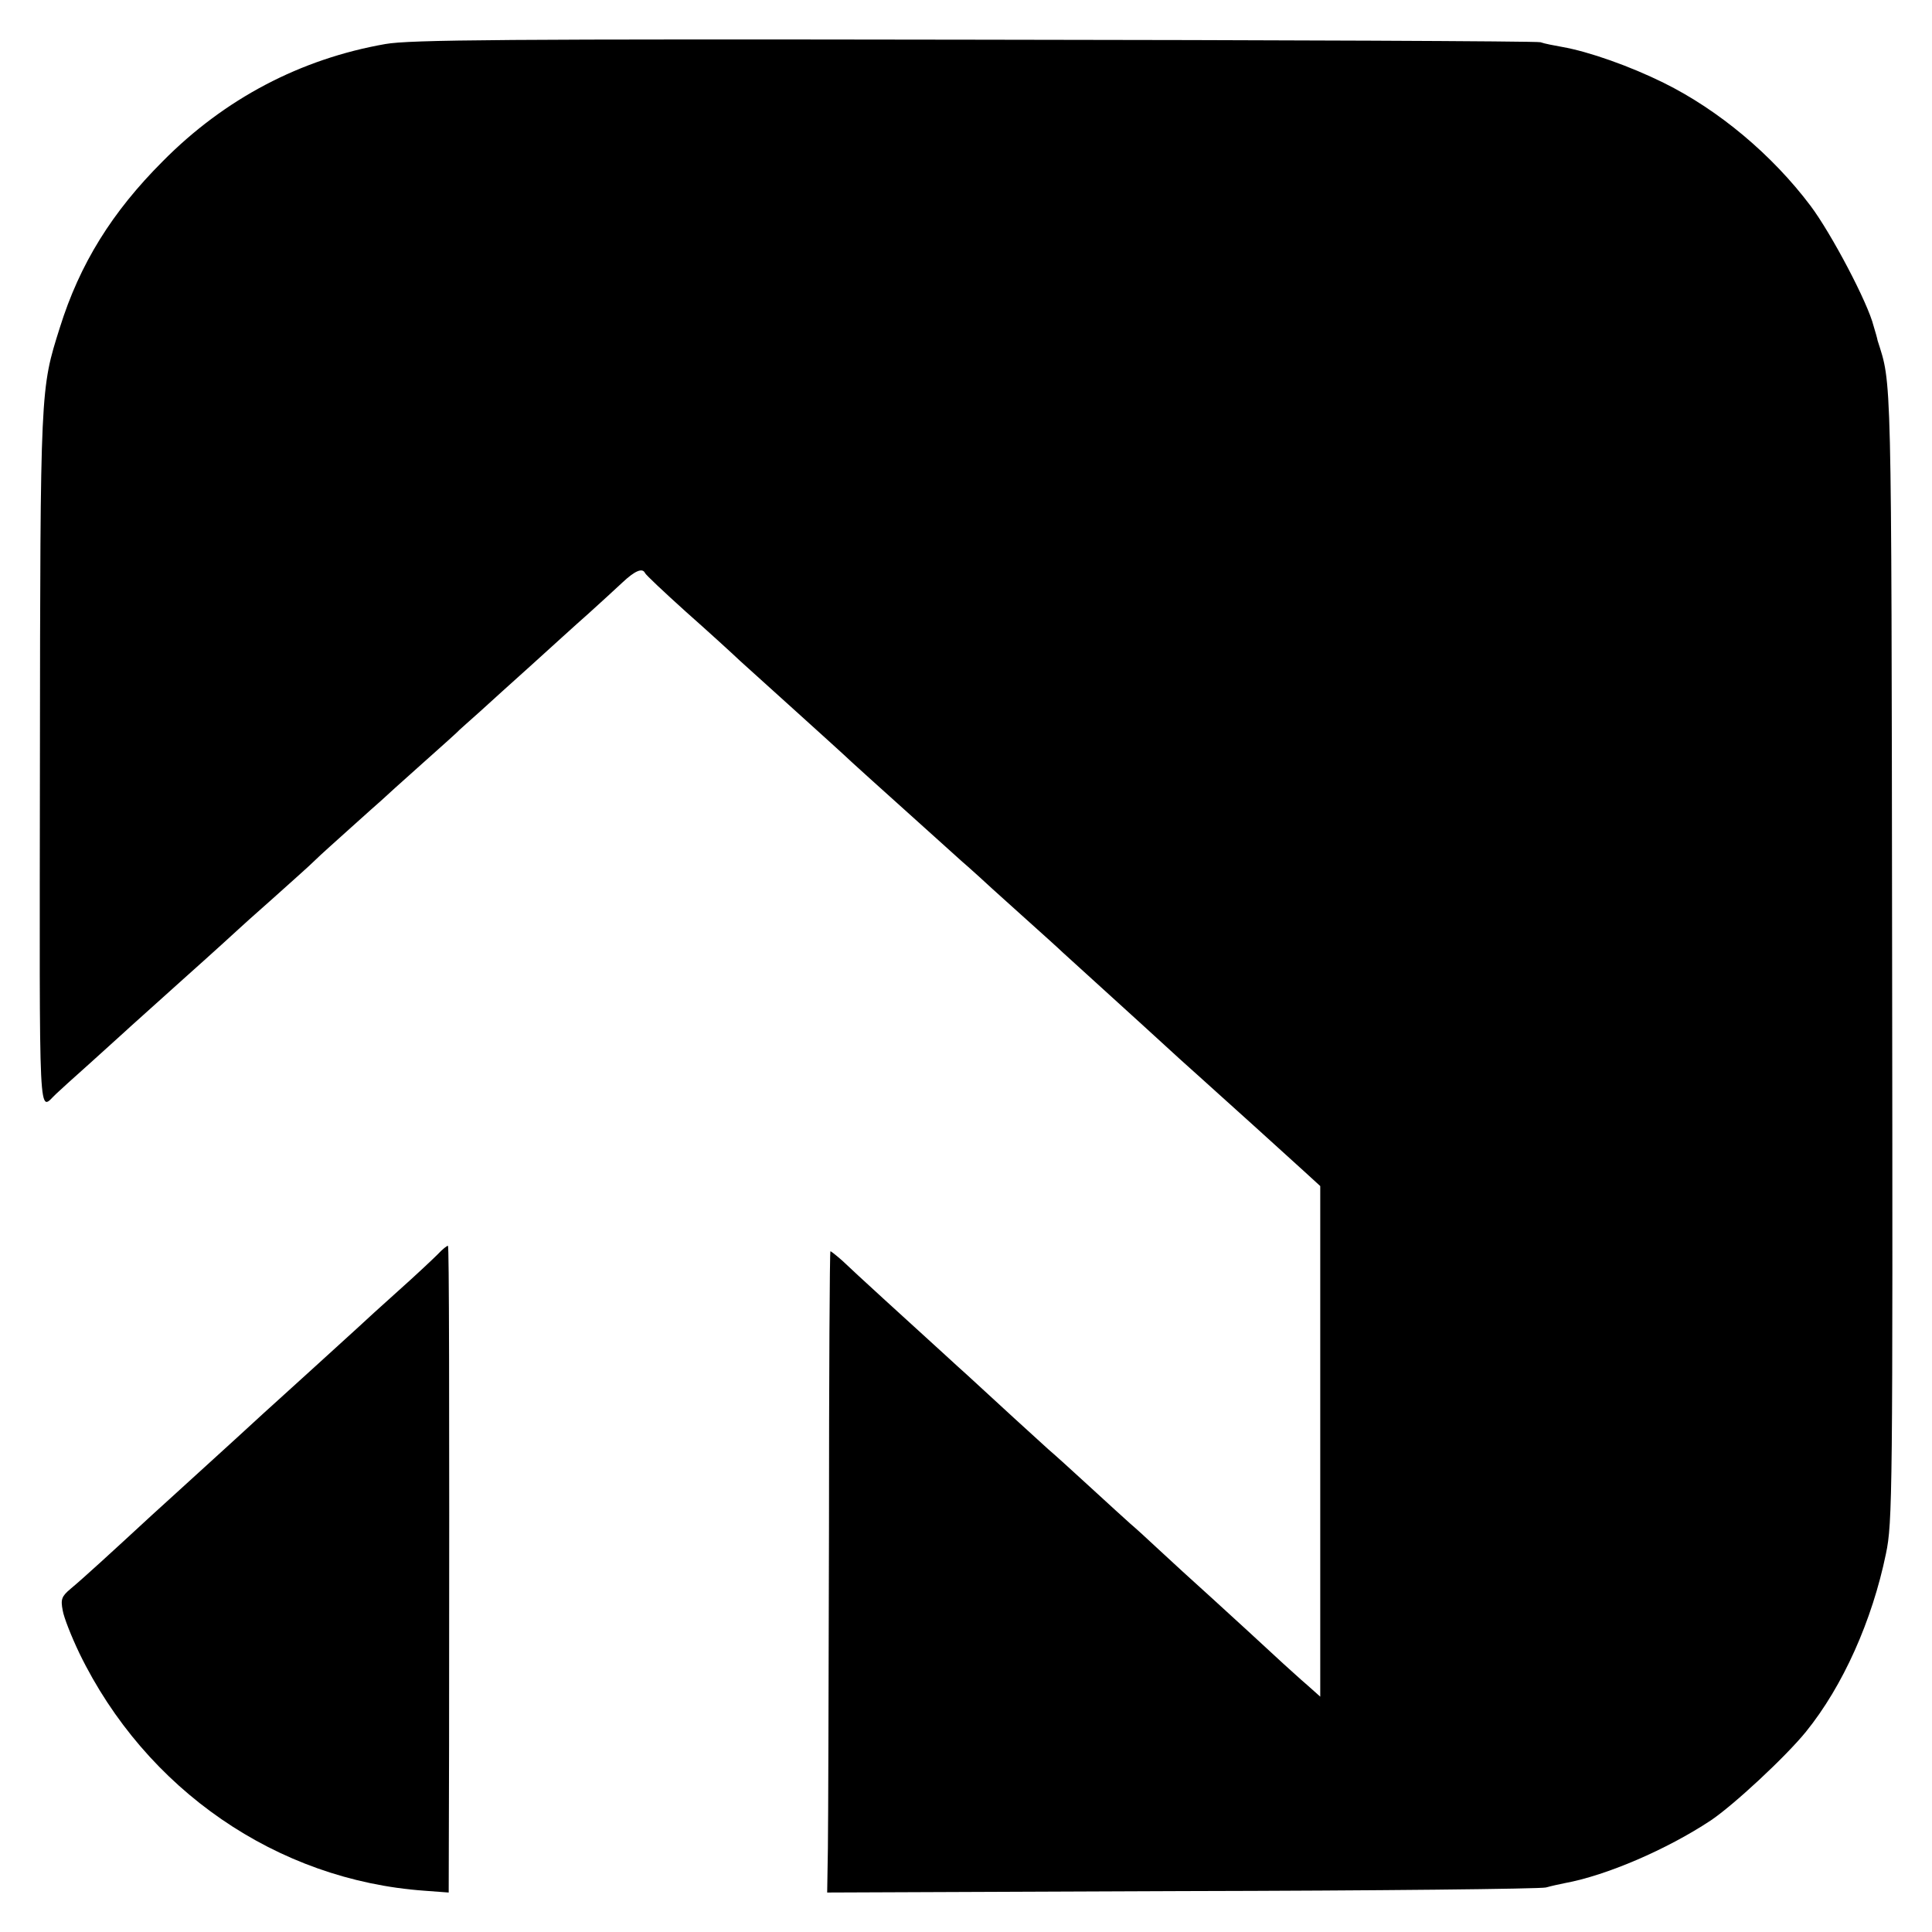
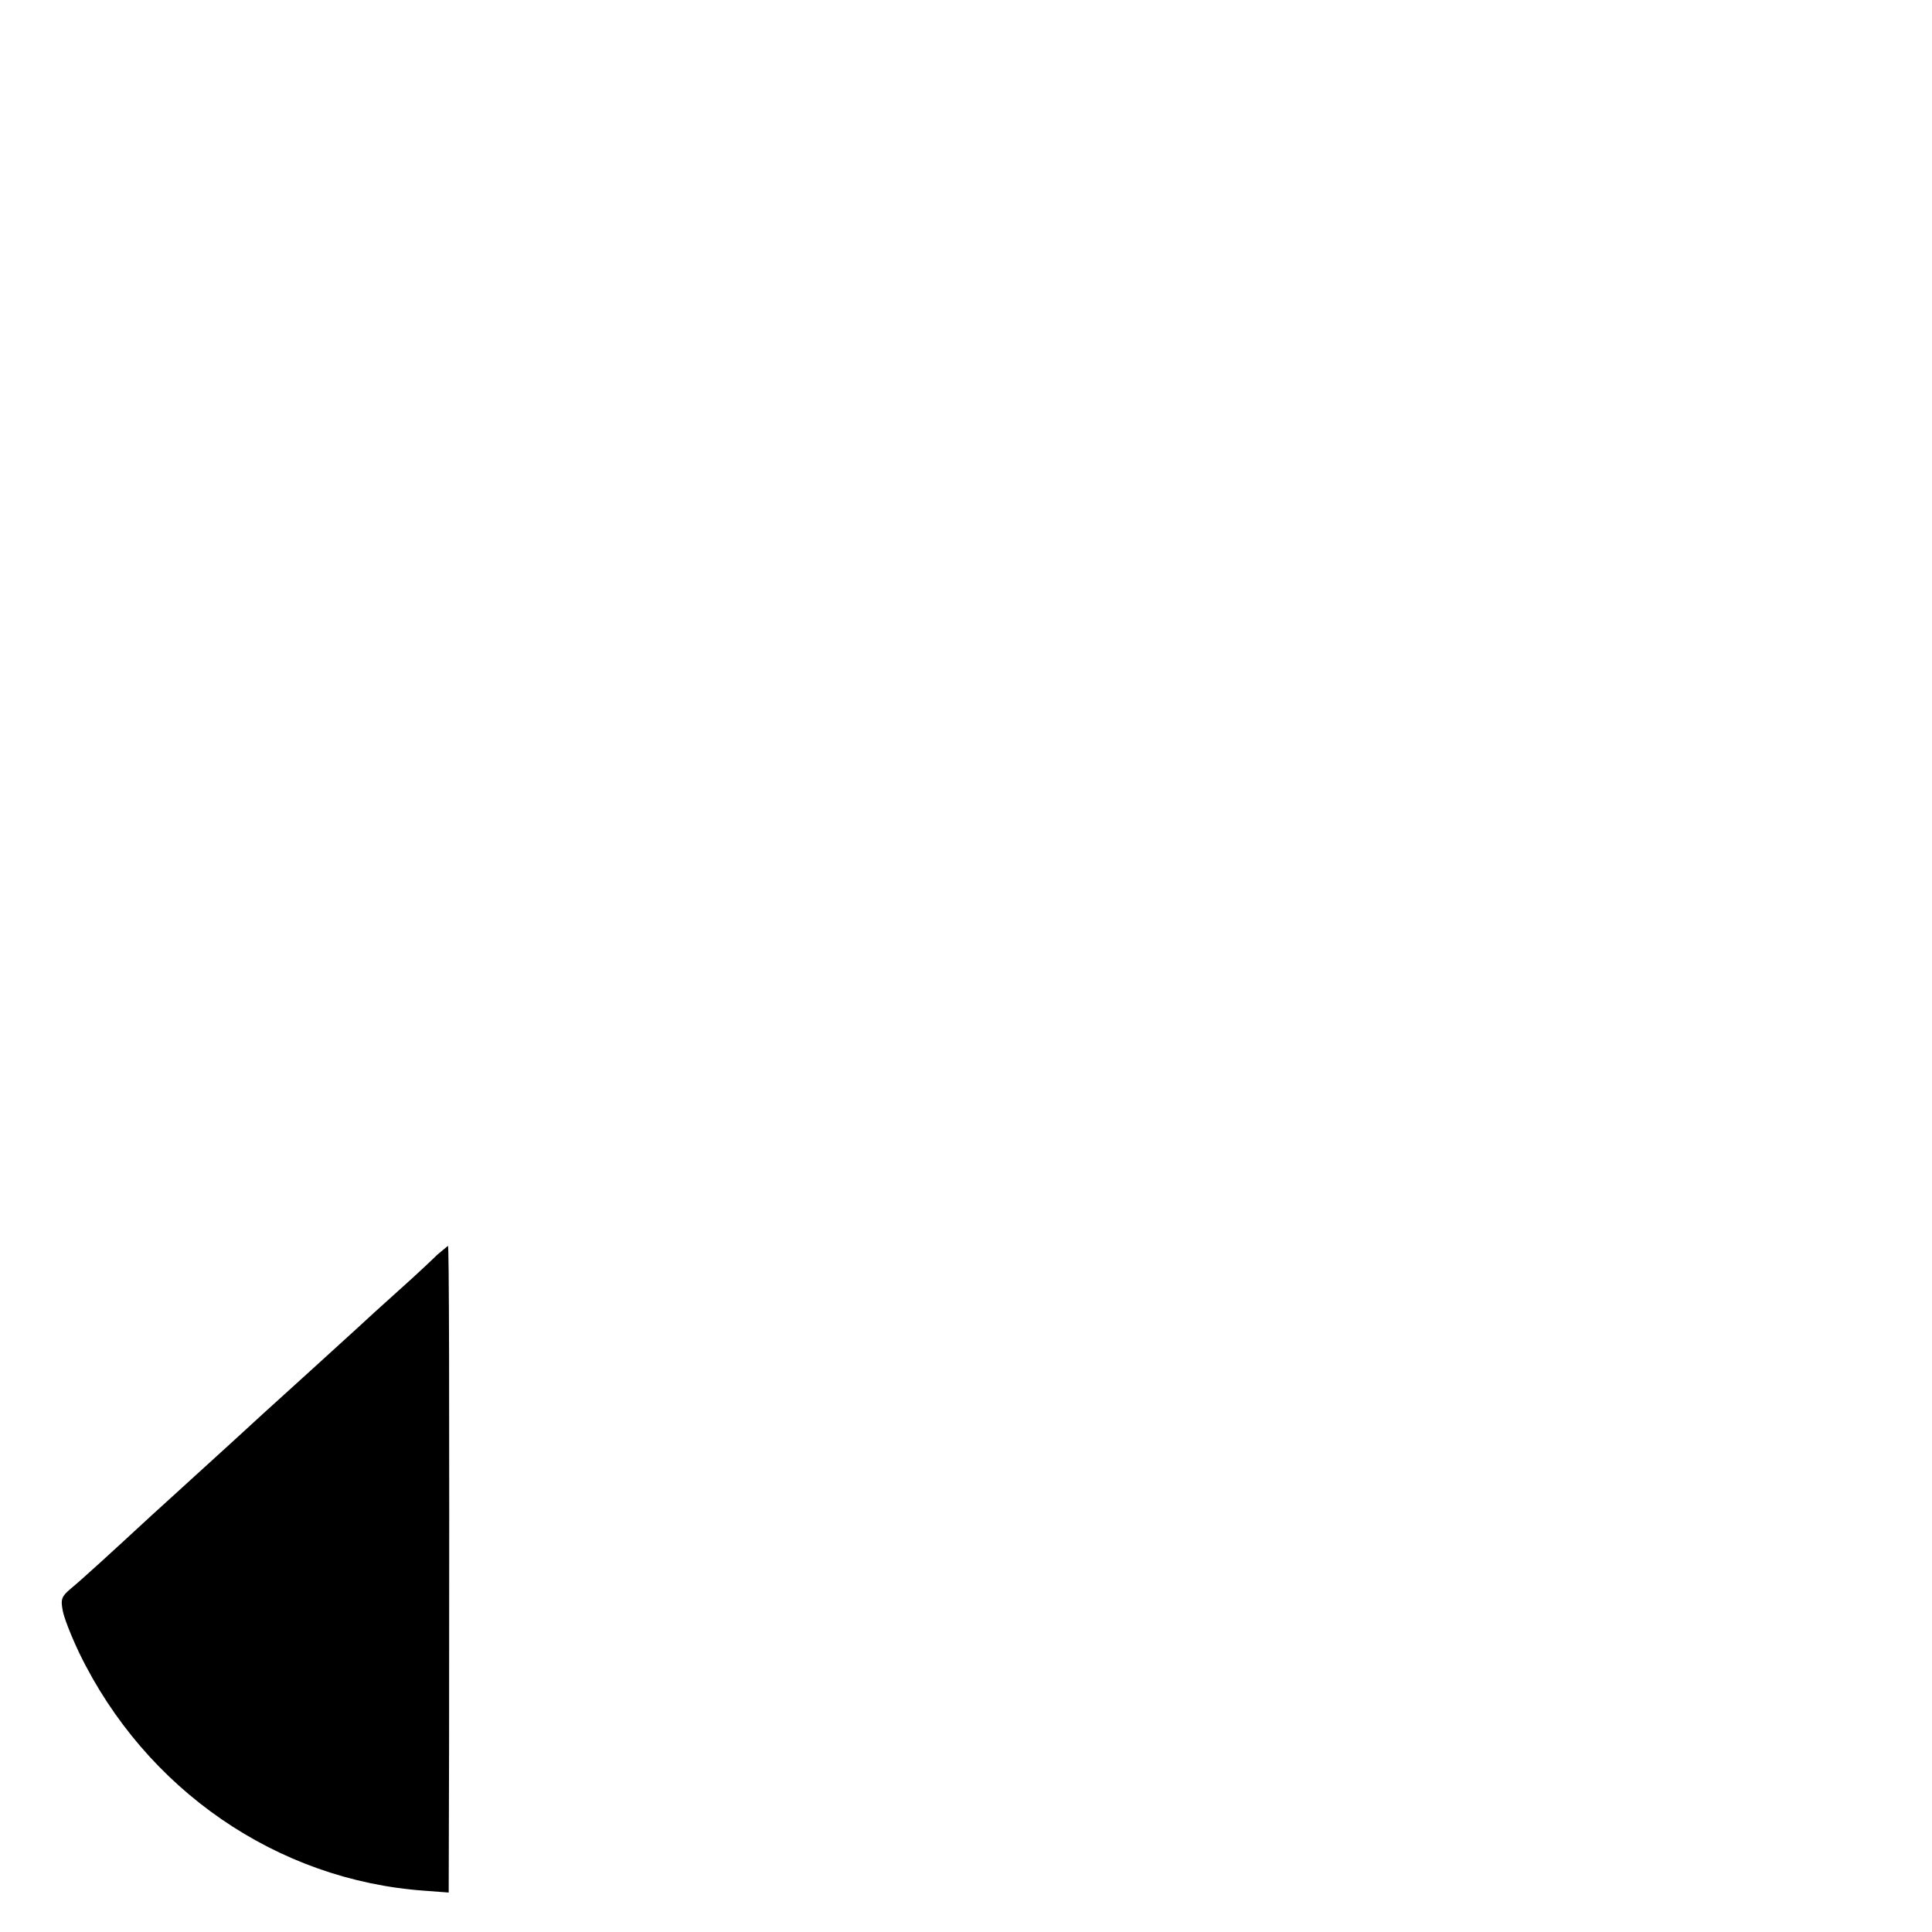
<svg xmlns="http://www.w3.org/2000/svg" version="1.1" id="Layer_1" x="0px" y="0px" viewBox="0 0 512 512" style="enable-background:new 0 0 512 512;" xml:space="preserve">
  <g transform="translate(0,512) scale(0.1,-0.1)">
-     <path d="M1021.2,5003.3c-224.5-39.3-426.1-144.9-590.1-310.9c-134.3-134.3-219.7-271.6-272.5-440.5   c-51.8-164.1-51.8-156.4-52.8-1146.7c-1-1000.9-4.8-927.9,43.2-883.8c5.8,5.8,46.1,42.2,90.2,81.6s84.4,76.8,90.2,81.6   c5.8,5.8,75.8,68.1,154.5,139.1c79.6,71,145.9,131.5,148.7,134.3c2.9,2.9,43.2,39.3,91.2,81.6c47,42.2,97.9,87.3,111.3,100.8   c13.4,13.4,56.6,51.8,95,86.4c38.4,34.5,74.8,67.2,80.6,72c5.8,5.8,53.7,48.9,106.5,96s97.9,87.3,100.8,91.2   c2.9,2.9,26.9,24,53.7,48c25.9,24,89.2,80.6,139.1,125.7s116.1,105.6,147.8,133.4c31.7,28.8,72.9,66.2,91.2,83.5   c32.6,30.7,52.8,39.3,59.5,24.9c1.9-4.8,50.9-50.9,108.4-102.7c58.5-51.8,122.8-110.4,143.9-130.5c21.1-19.2,88.3-79.6,148.7-134.3   c60.5-54.7,127.6-115.2,148.7-135.3c37.4-34.5,228.4-205.4,291.7-262.9c18.2-15.4,37.4-33.6,43.2-38.4   c5.8-5.8,55.7-50.9,111.3-100.8c55.7-49.9,105.6-95,111.3-100.8c10.6-9.6,171.8-156.4,211.1-191.9c11.5-10.6,56.6-51.8,99.8-91.2   c44.1-39.3,87.3-78.7,96-86.4c24-21.1,178.5-161.2,231.3-209.2l44.1-40.3v-676.5V623.7l-34.5,30.7c-19.2,16.3-47,42.2-63.3,56.6   c-82.5,75.8-104.6,96.9-187.1,171.8c-49.9,45.1-114.2,103.6-143.9,131.5s-62.4,57.6-73.9,67.2c-10.6,9.6-59.5,53.7-108.4,98.8   s-97.9,89.2-109.4,98.8c-16.3,14.4-151.6,138.2-216.9,198.6c-8.6,7.7-37.4,33.6-63.3,57.6c-84.4,76.8-236.1,214.9-264.8,242.8   c-16.3,14.4-30.7,25.9-32.6,25.9s-3.8-329.1-3.8-731.2c-1-403-1.9-784.9-2.9-850.2l-1.9-118l940.4,3.8c517.2,1,951,5.8,964.4,9.6   c13.4,3.8,35.5,8.6,49.9,11.5c110.4,20.2,270.6,89.2,386.7,166c61.4,41.3,198.6,168.9,252.4,235.1   c97.9,120.9,175.6,294.6,212.1,472.1c17.3,82.5,18.2,156.4,16.3,1583.3c-1.9,1570.9-1,1513.3-38.4,1631.3c-1,5.8-5.8,23-10.6,38.4   c-15.4,62.4-112.3,245.7-167,318.6c-101.7,135.3-243.7,254.3-389.6,326.3c-89.2,44.1-197.7,82.5-268.7,95   c-21.1,3.8-47,8.6-57.6,12.5c-10.6,2.9-686.1,5.8-1501.8,6.7C1337.8,5016.7,1085.5,5014.8,1021.2,5003.3z" />
-     <path d="M1159.4,1795.4c-13.4-13.4-60.5-57.6-104.6-96.9c-44.1-39.3-91.2-82.5-105.6-96c-43.2-39.3-193.8-176.6-211.1-191.9   c-8.6-7.7-58.5-52.8-110.4-100.8c-51.8-47-105.6-96-119-108.4c-13.4-12.5-61.4-55.7-106.5-96.9c-111.3-102.7-181.4-167-214.9-194.8   c-24-20.2-26.9-27.8-21.1-57.6c2.9-18.2,23-69.1,44.1-113.2c175.6-361.8,523.9-601.7,914.5-629.5l64.3-4.8l1,391.5   c1,967.3,0,1319.4-2.9,1322.3C1185.3,1819.4,1172.8,1809.8,1159.4,1795.4z" />
+     <path d="M1159.4,1795.4c-13.4-13.4-60.5-57.6-104.6-96.9c-44.1-39.3-91.2-82.5-105.6-96c-43.2-39.3-193.8-176.6-211.1-191.9   c-8.6-7.7-58.5-52.8-110.4-100.8c-51.8-47-105.6-96-119-108.4c-13.4-12.5-61.4-55.7-106.5-96.9c-111.3-102.7-181.4-167-214.9-194.8   c-24-20.2-26.9-27.8-21.1-57.6c2.9-18.2,23-69.1,44.1-113.2c175.6-361.8,523.9-601.7,914.5-629.5l64.3-4.8l1,391.5   c1,967.3,0,1319.4-2.9,1322.3z" />
  </g>
</svg>